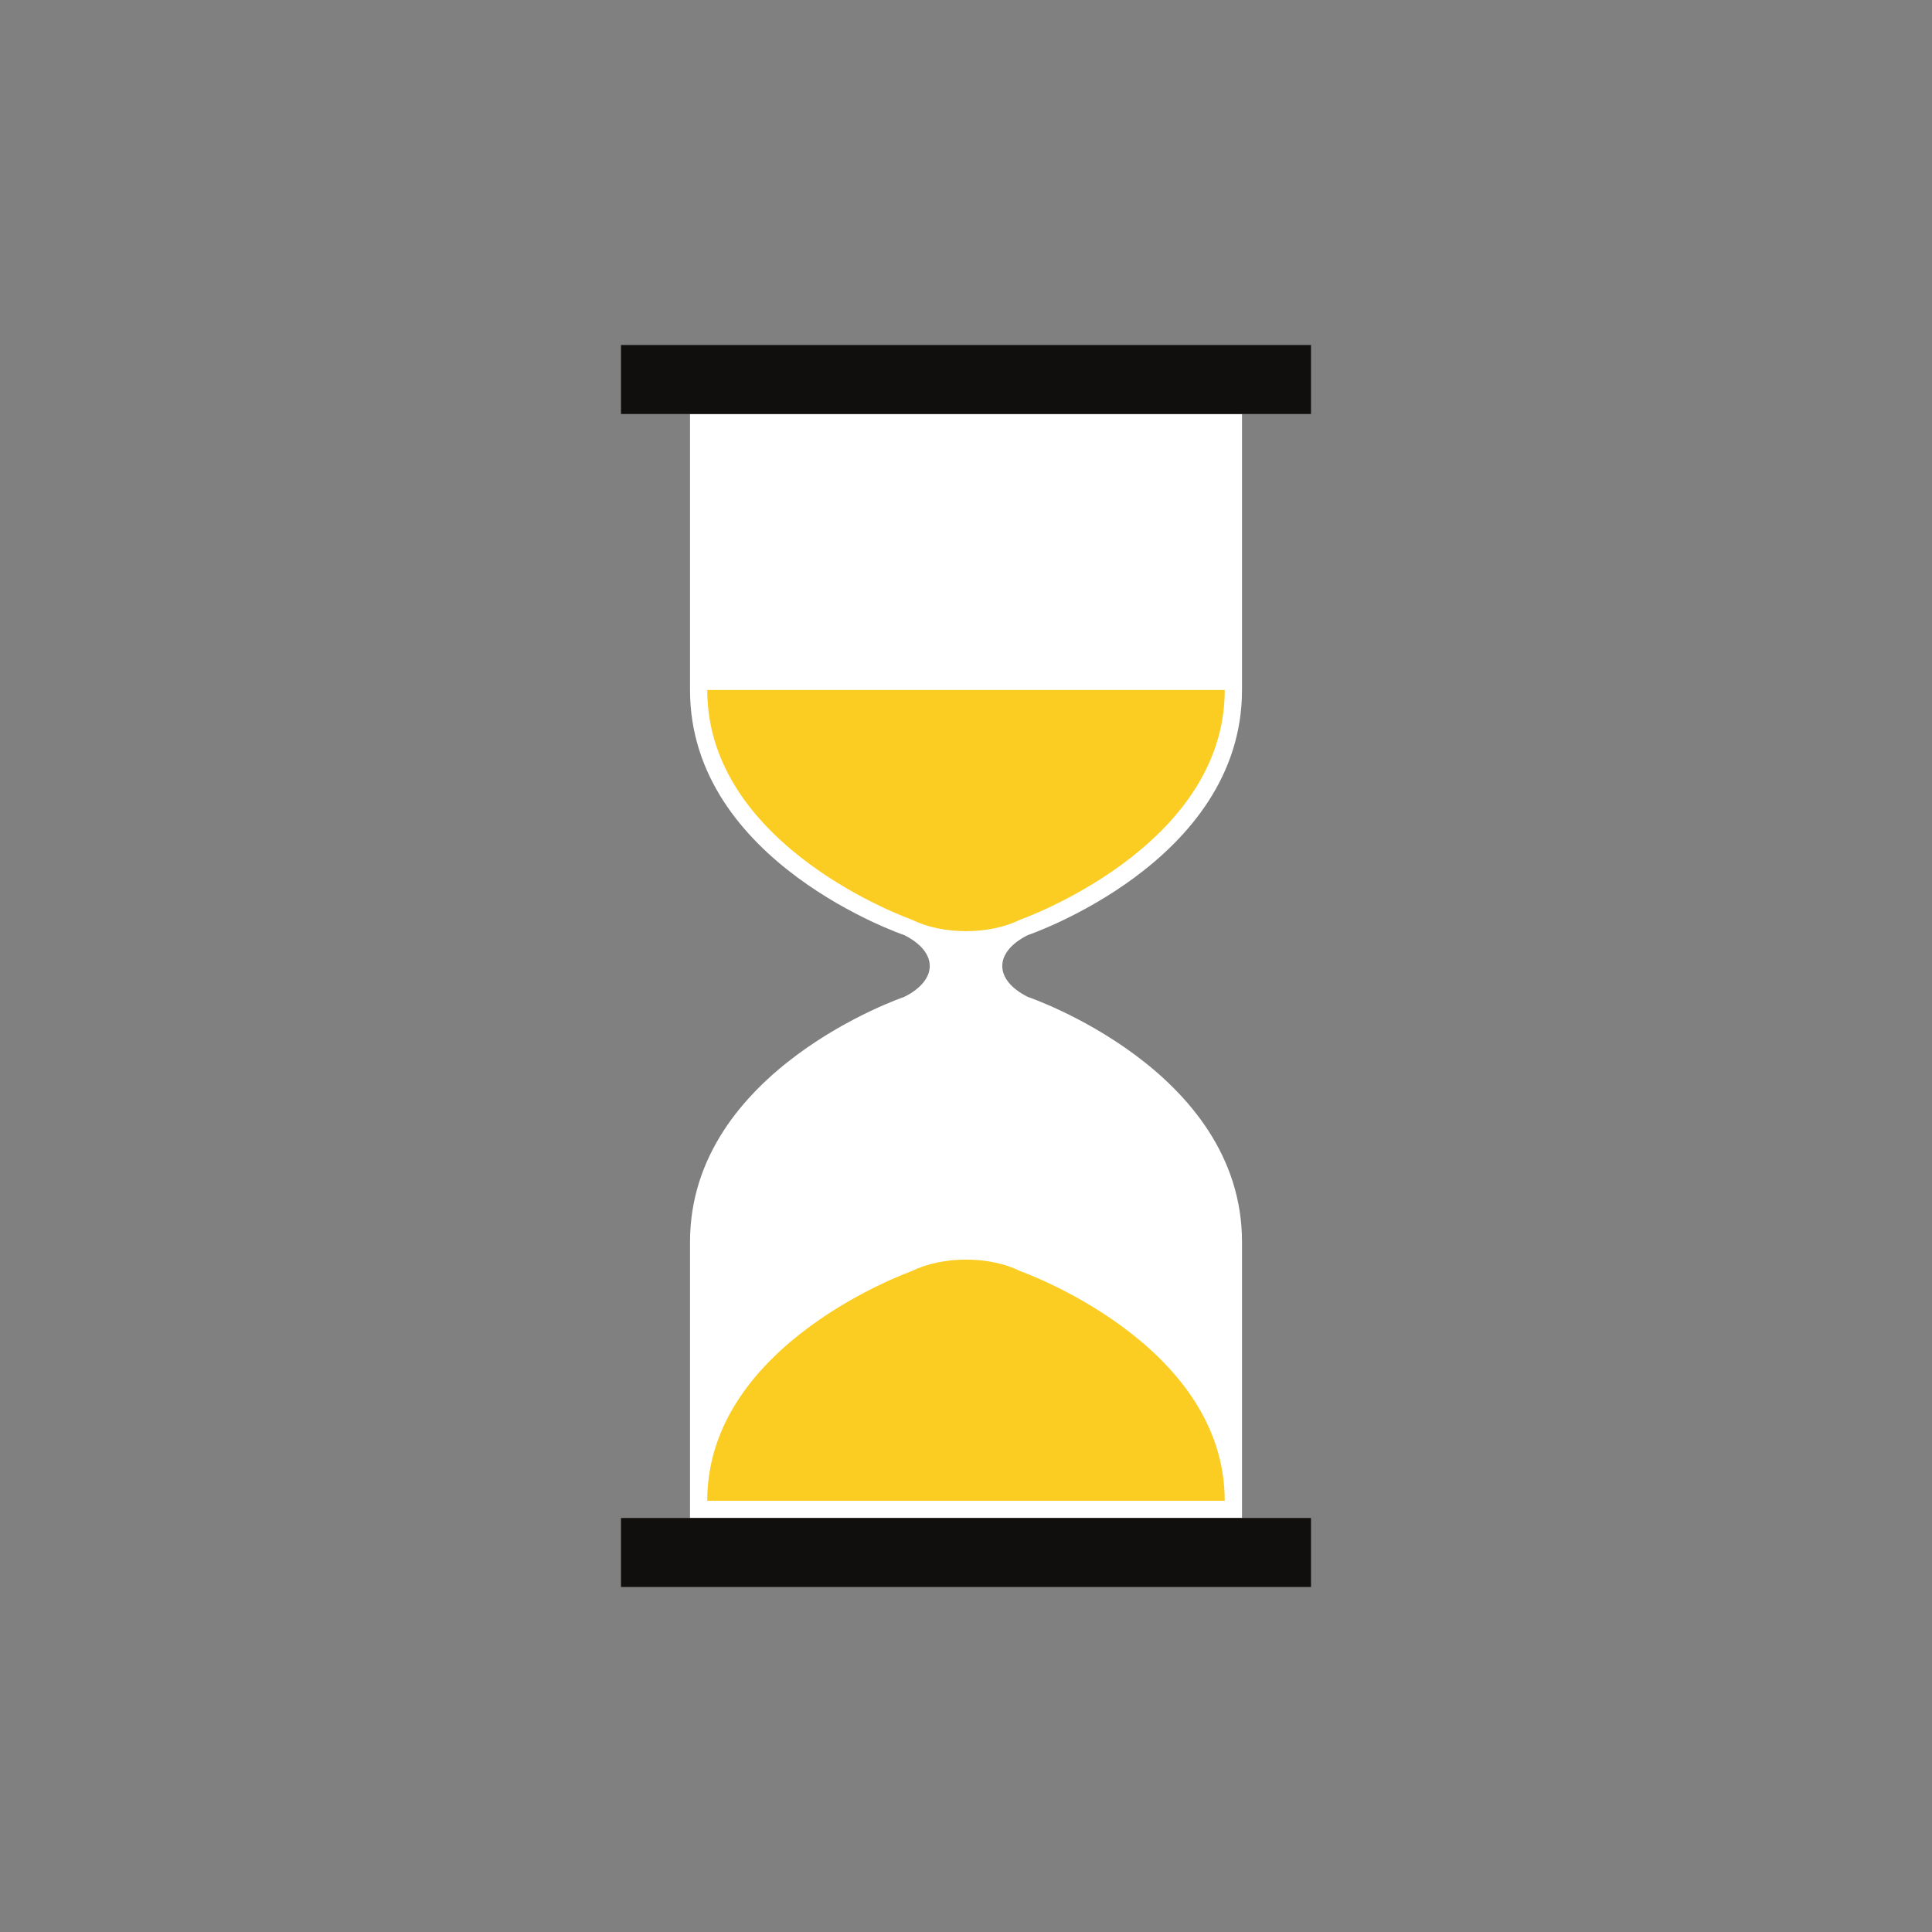
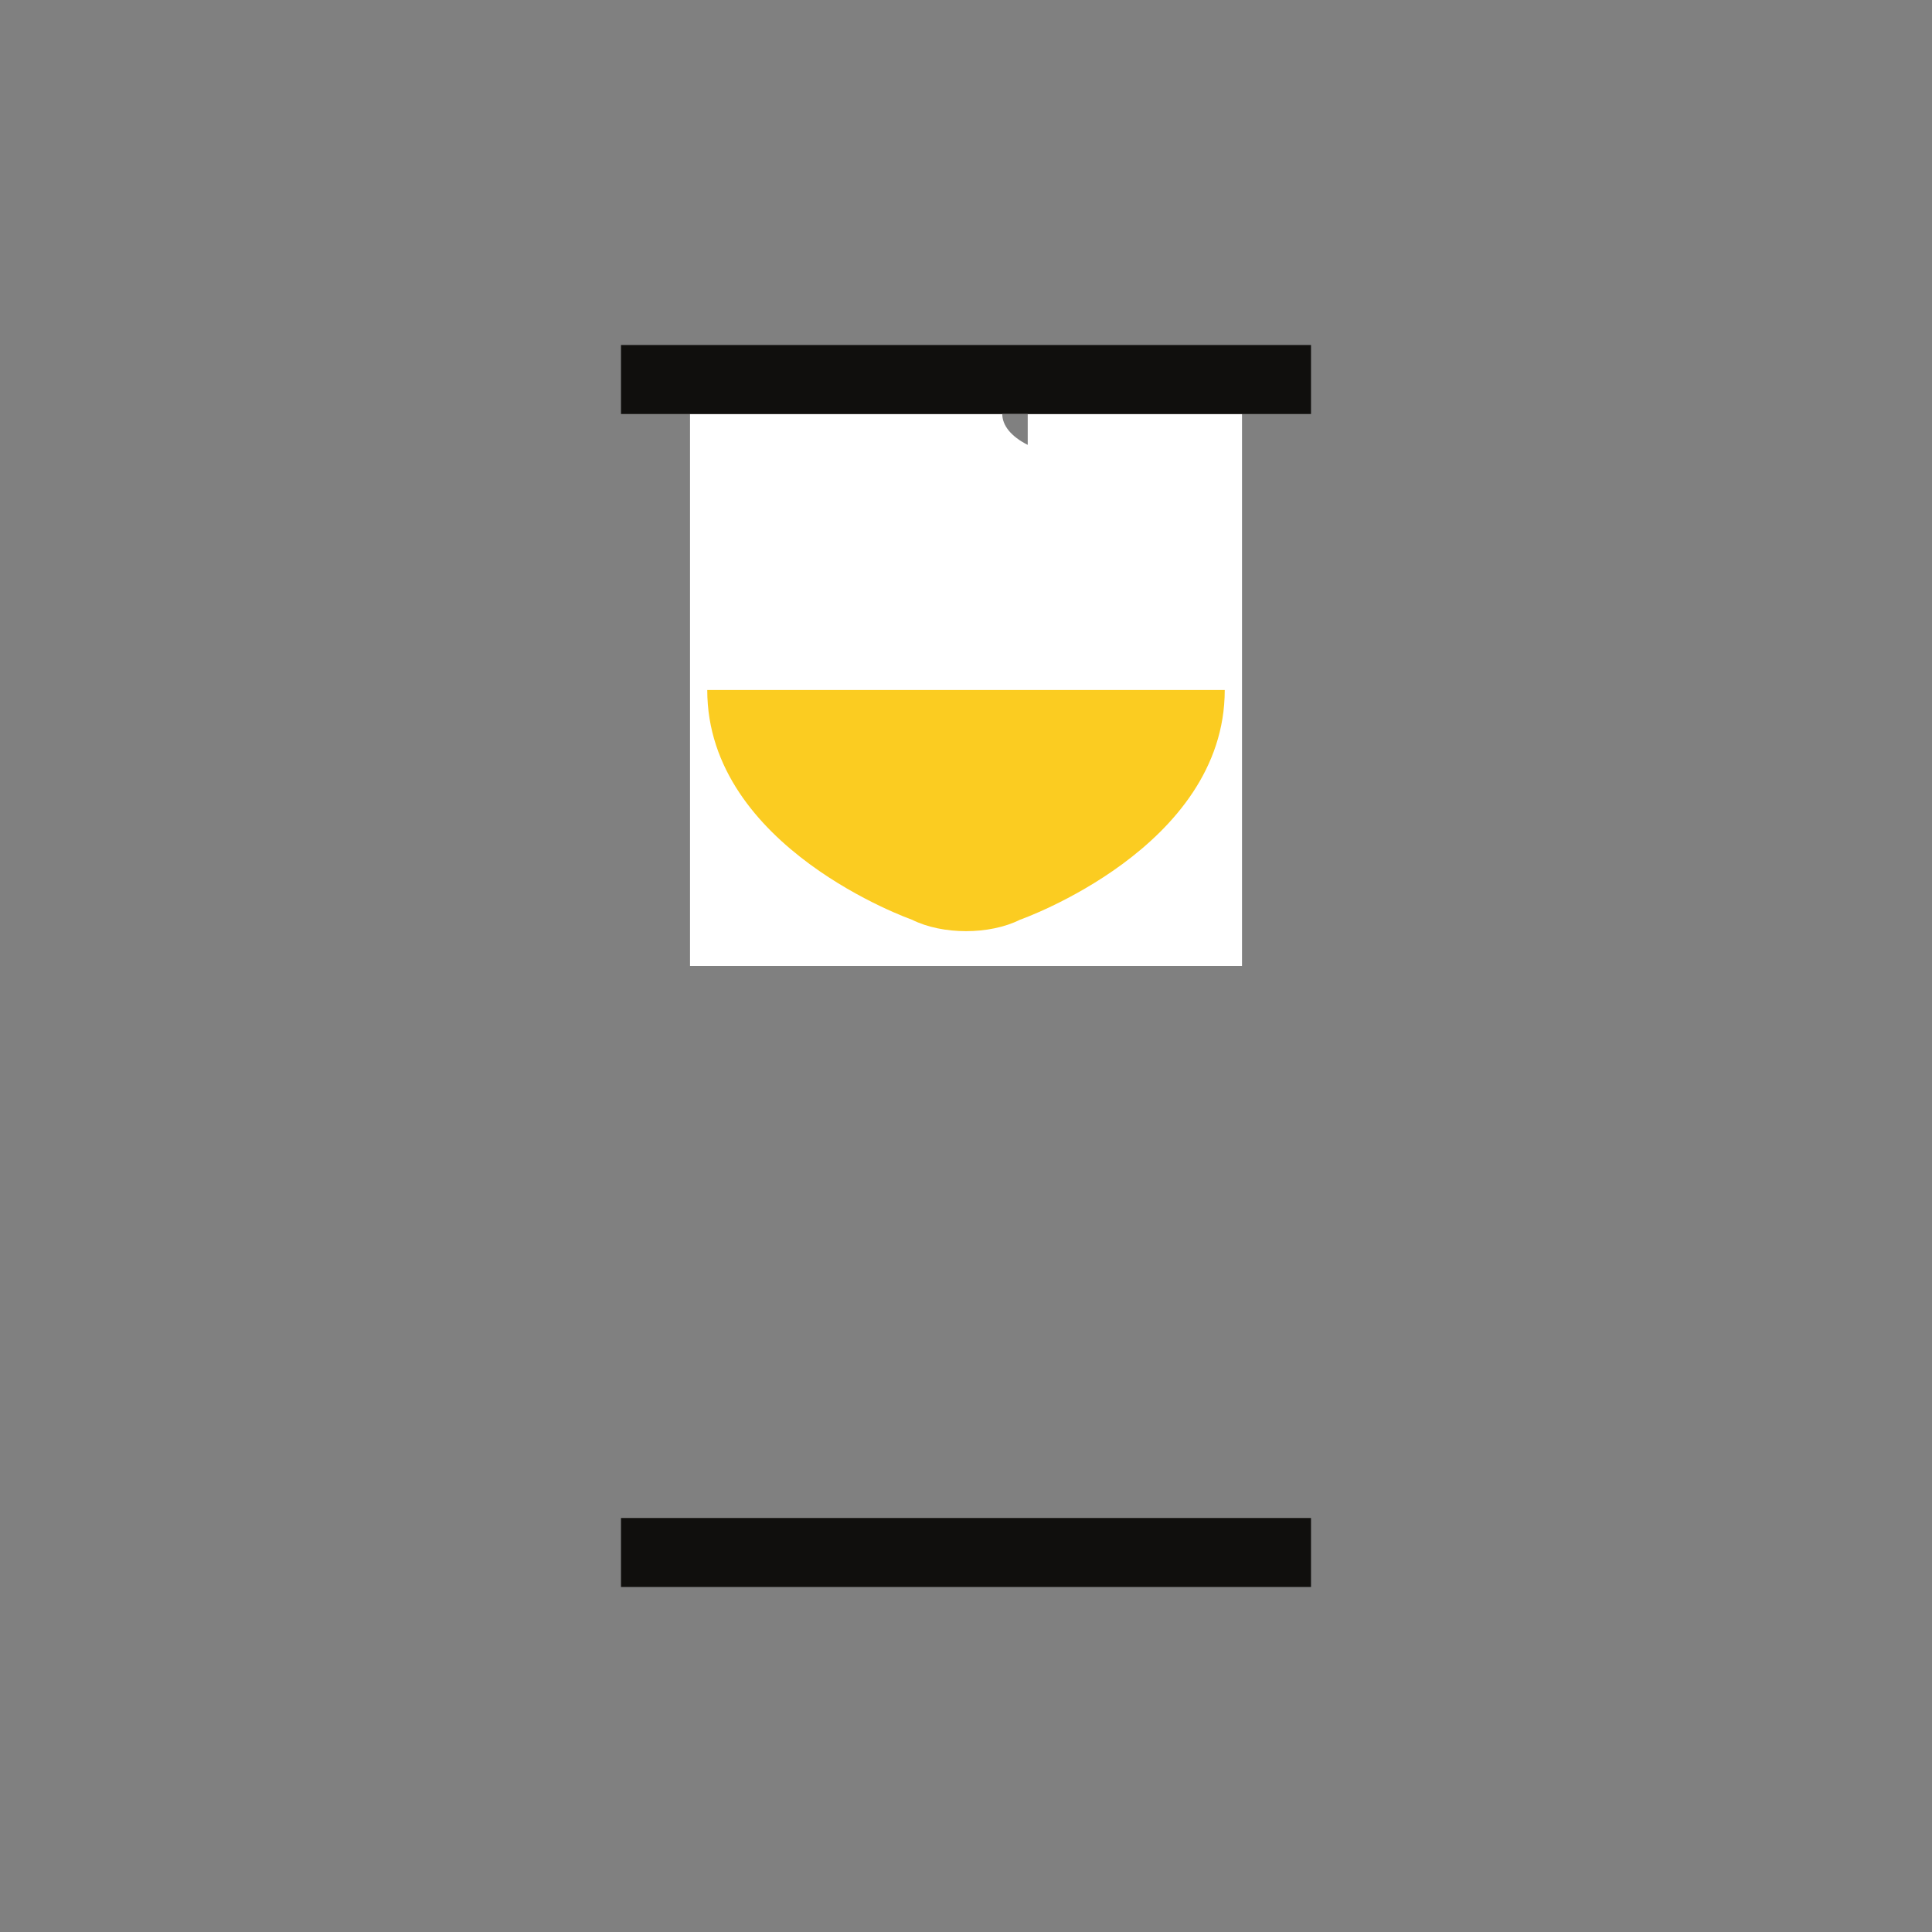
<svg xmlns="http://www.w3.org/2000/svg" fill="none" height="80" viewBox="0 0 80 80" width="80">
  <rect x="0" y="0" width="80" height="80" fill="#808080" stroke="none" />
-   <path d="m42.556 38.722s8.873-3.008 8.873-10.151c0 0 0-9.857 0-11.428h-22.857v11.428c0 7.143 8.873 10.151 8.873 10.151.703.352 1.054.815 1.054 1.278 0 .463-.351.926-1.054 1.278 0 0-8.873 3.007-8.873 10.15v11.428h22.857c0-1.571 0-11.428 0-11.428 0-7.143-8.873-10.15-8.873-10.15-.703-.352-1.054-.815-1.054-1.278 0-.463.352-.926 1.054-1.278z" fill="#fff" />
+   <path d="m42.556 38.722s8.873-3.008 8.873-10.151c0 0 0-9.857 0-11.428h-22.857v11.428v11.428h22.857c0-1.571 0-11.428 0-11.428 0-7.143-8.873-10.15-8.873-10.15-.703-.352-1.054-.815-1.054-1.278 0-.463.352-.926 1.054-1.278z" fill="#fff" />
  <path d="m37.764 38.084c1.261.631 3.211.631 4.472 0 0 0 8.478-2.973 8.478-9.512h-21.428c0 6.54 8.479 9.512 8.479 9.512z" fill="#fbcc21" />
-   <path d="m42.236 52.631c-1.261-.631-3.211-.631-4.472 0 0 0-8.479 2.973-8.479 9.512h21.428c0-6.539-8.478-9.512-8.478-9.512z" fill="#fbcc21" />
  <g fill="#100f0d">
    <path d="m54.286 17.143h-28.572v-2.857h28.572z" />
    <path d="m54.286 65.714h-28.572v-2.857h28.572z" />
  </g>
</svg>